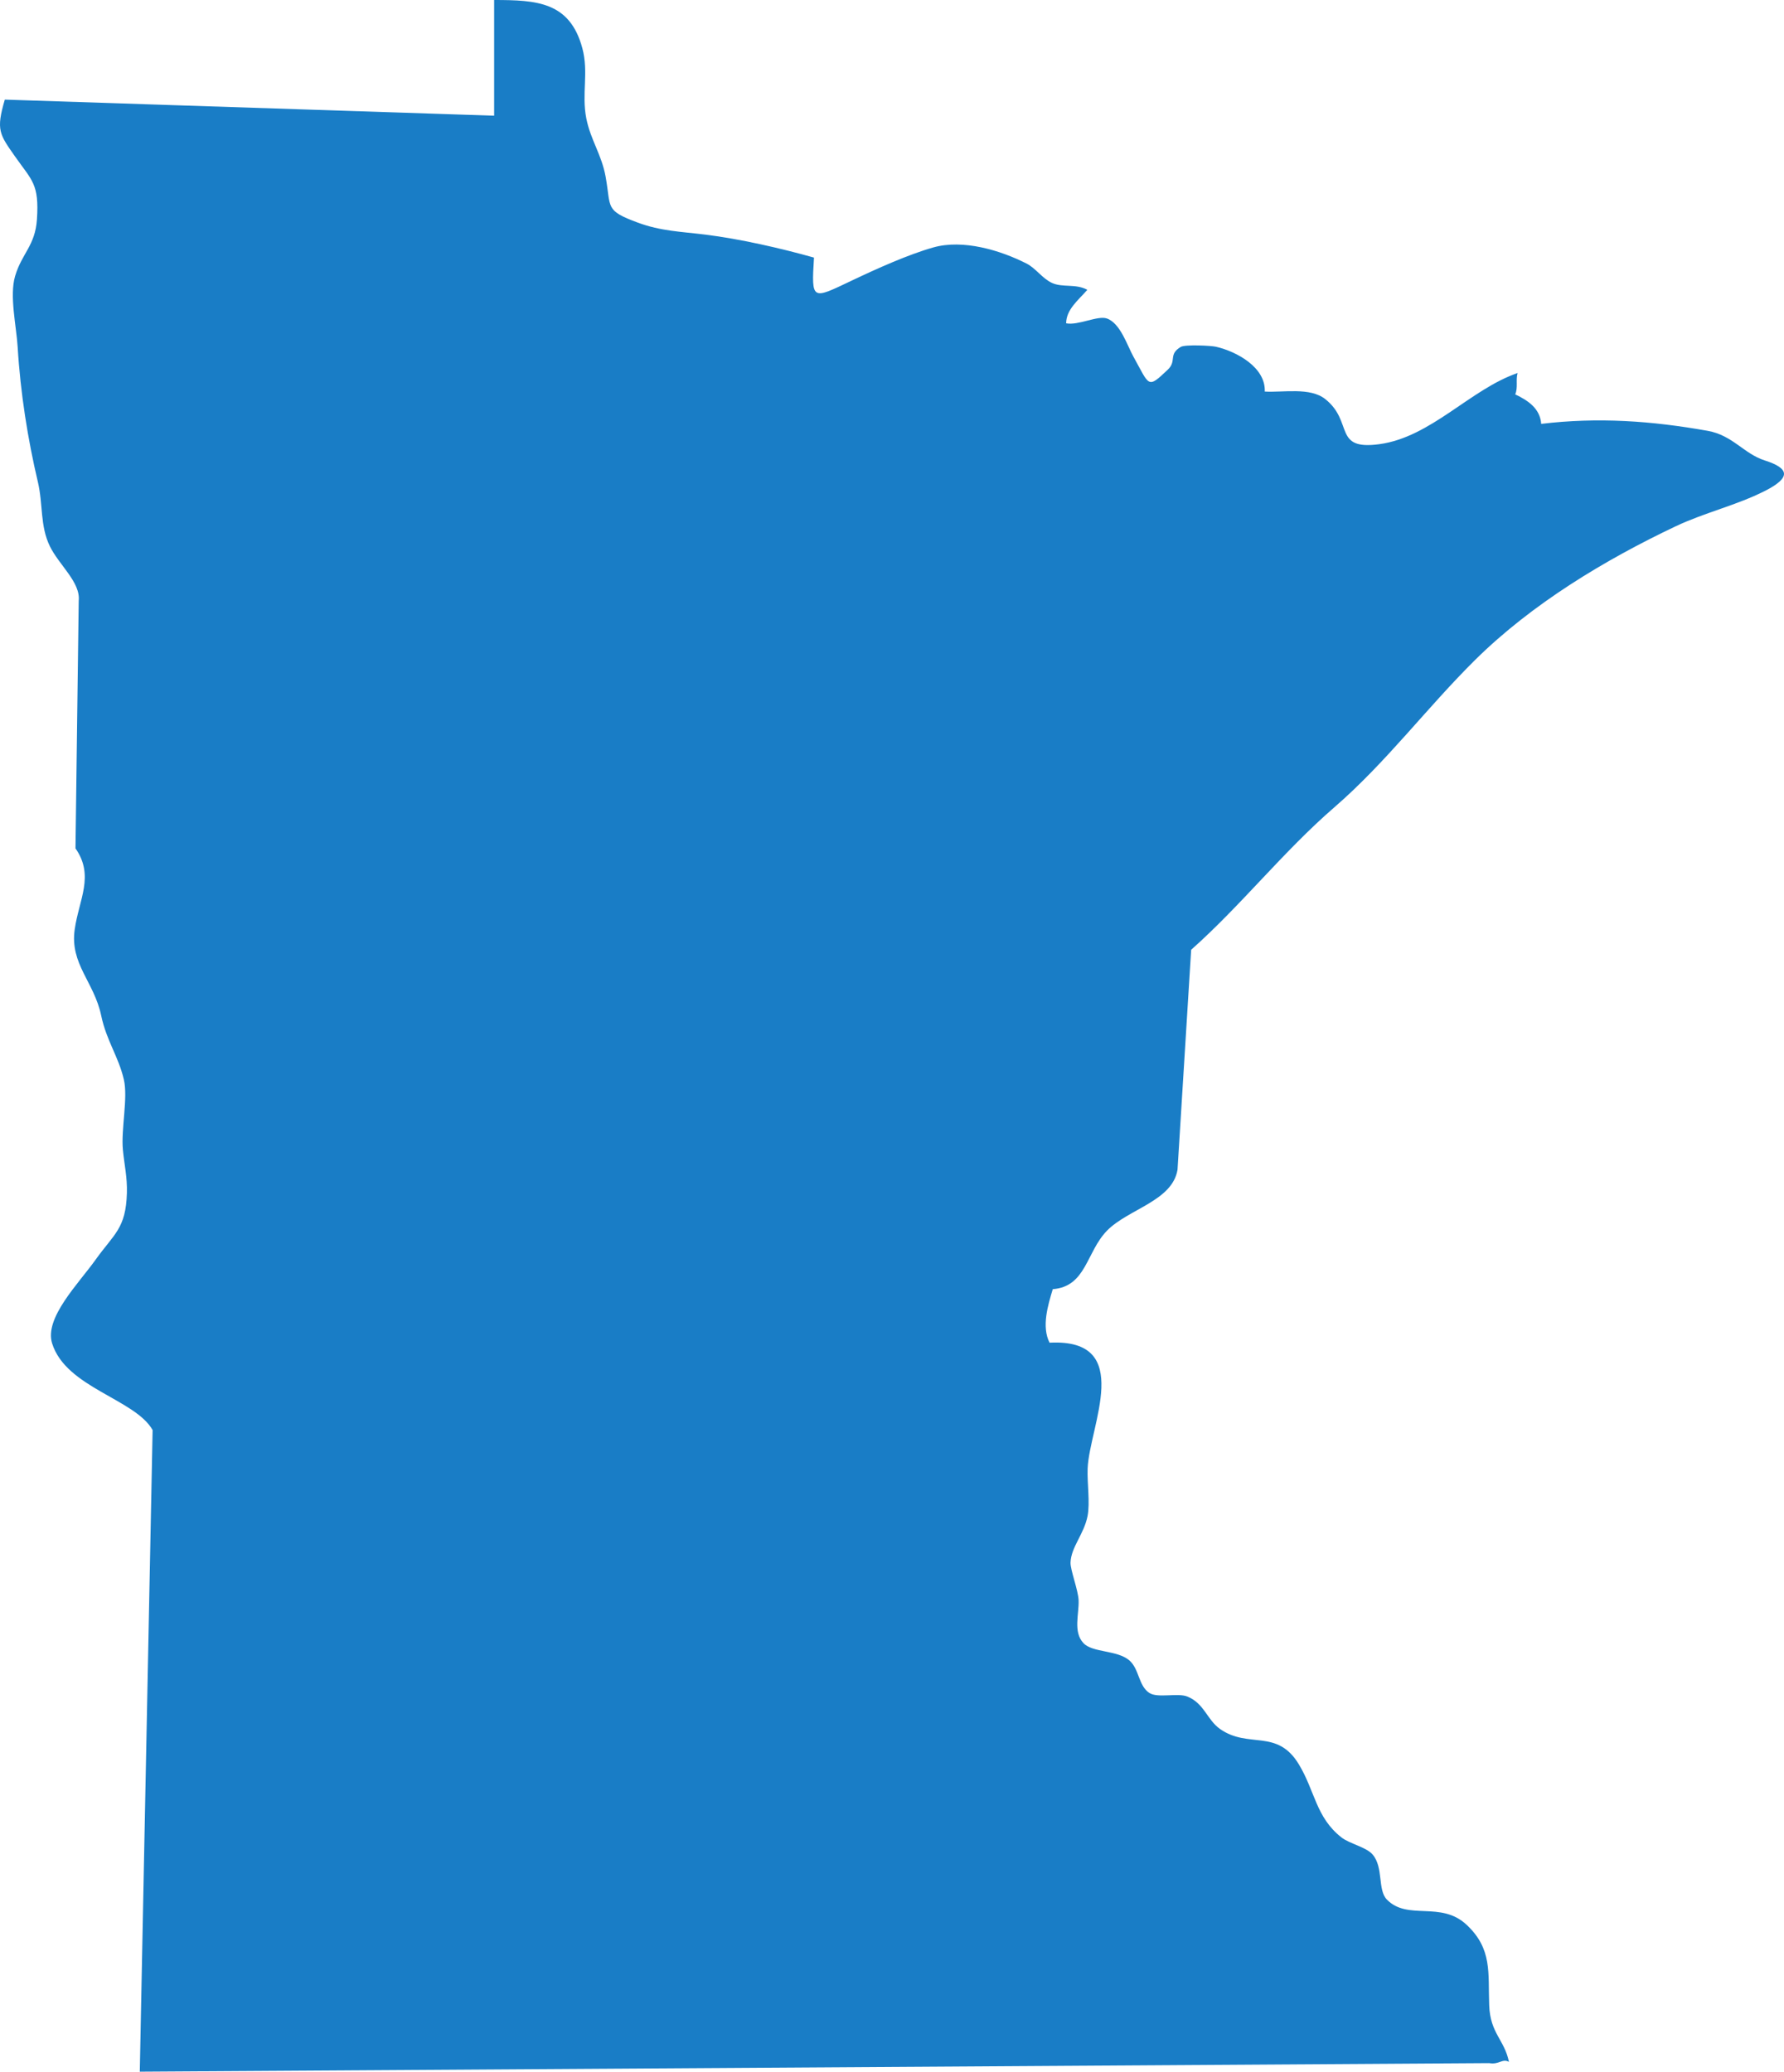
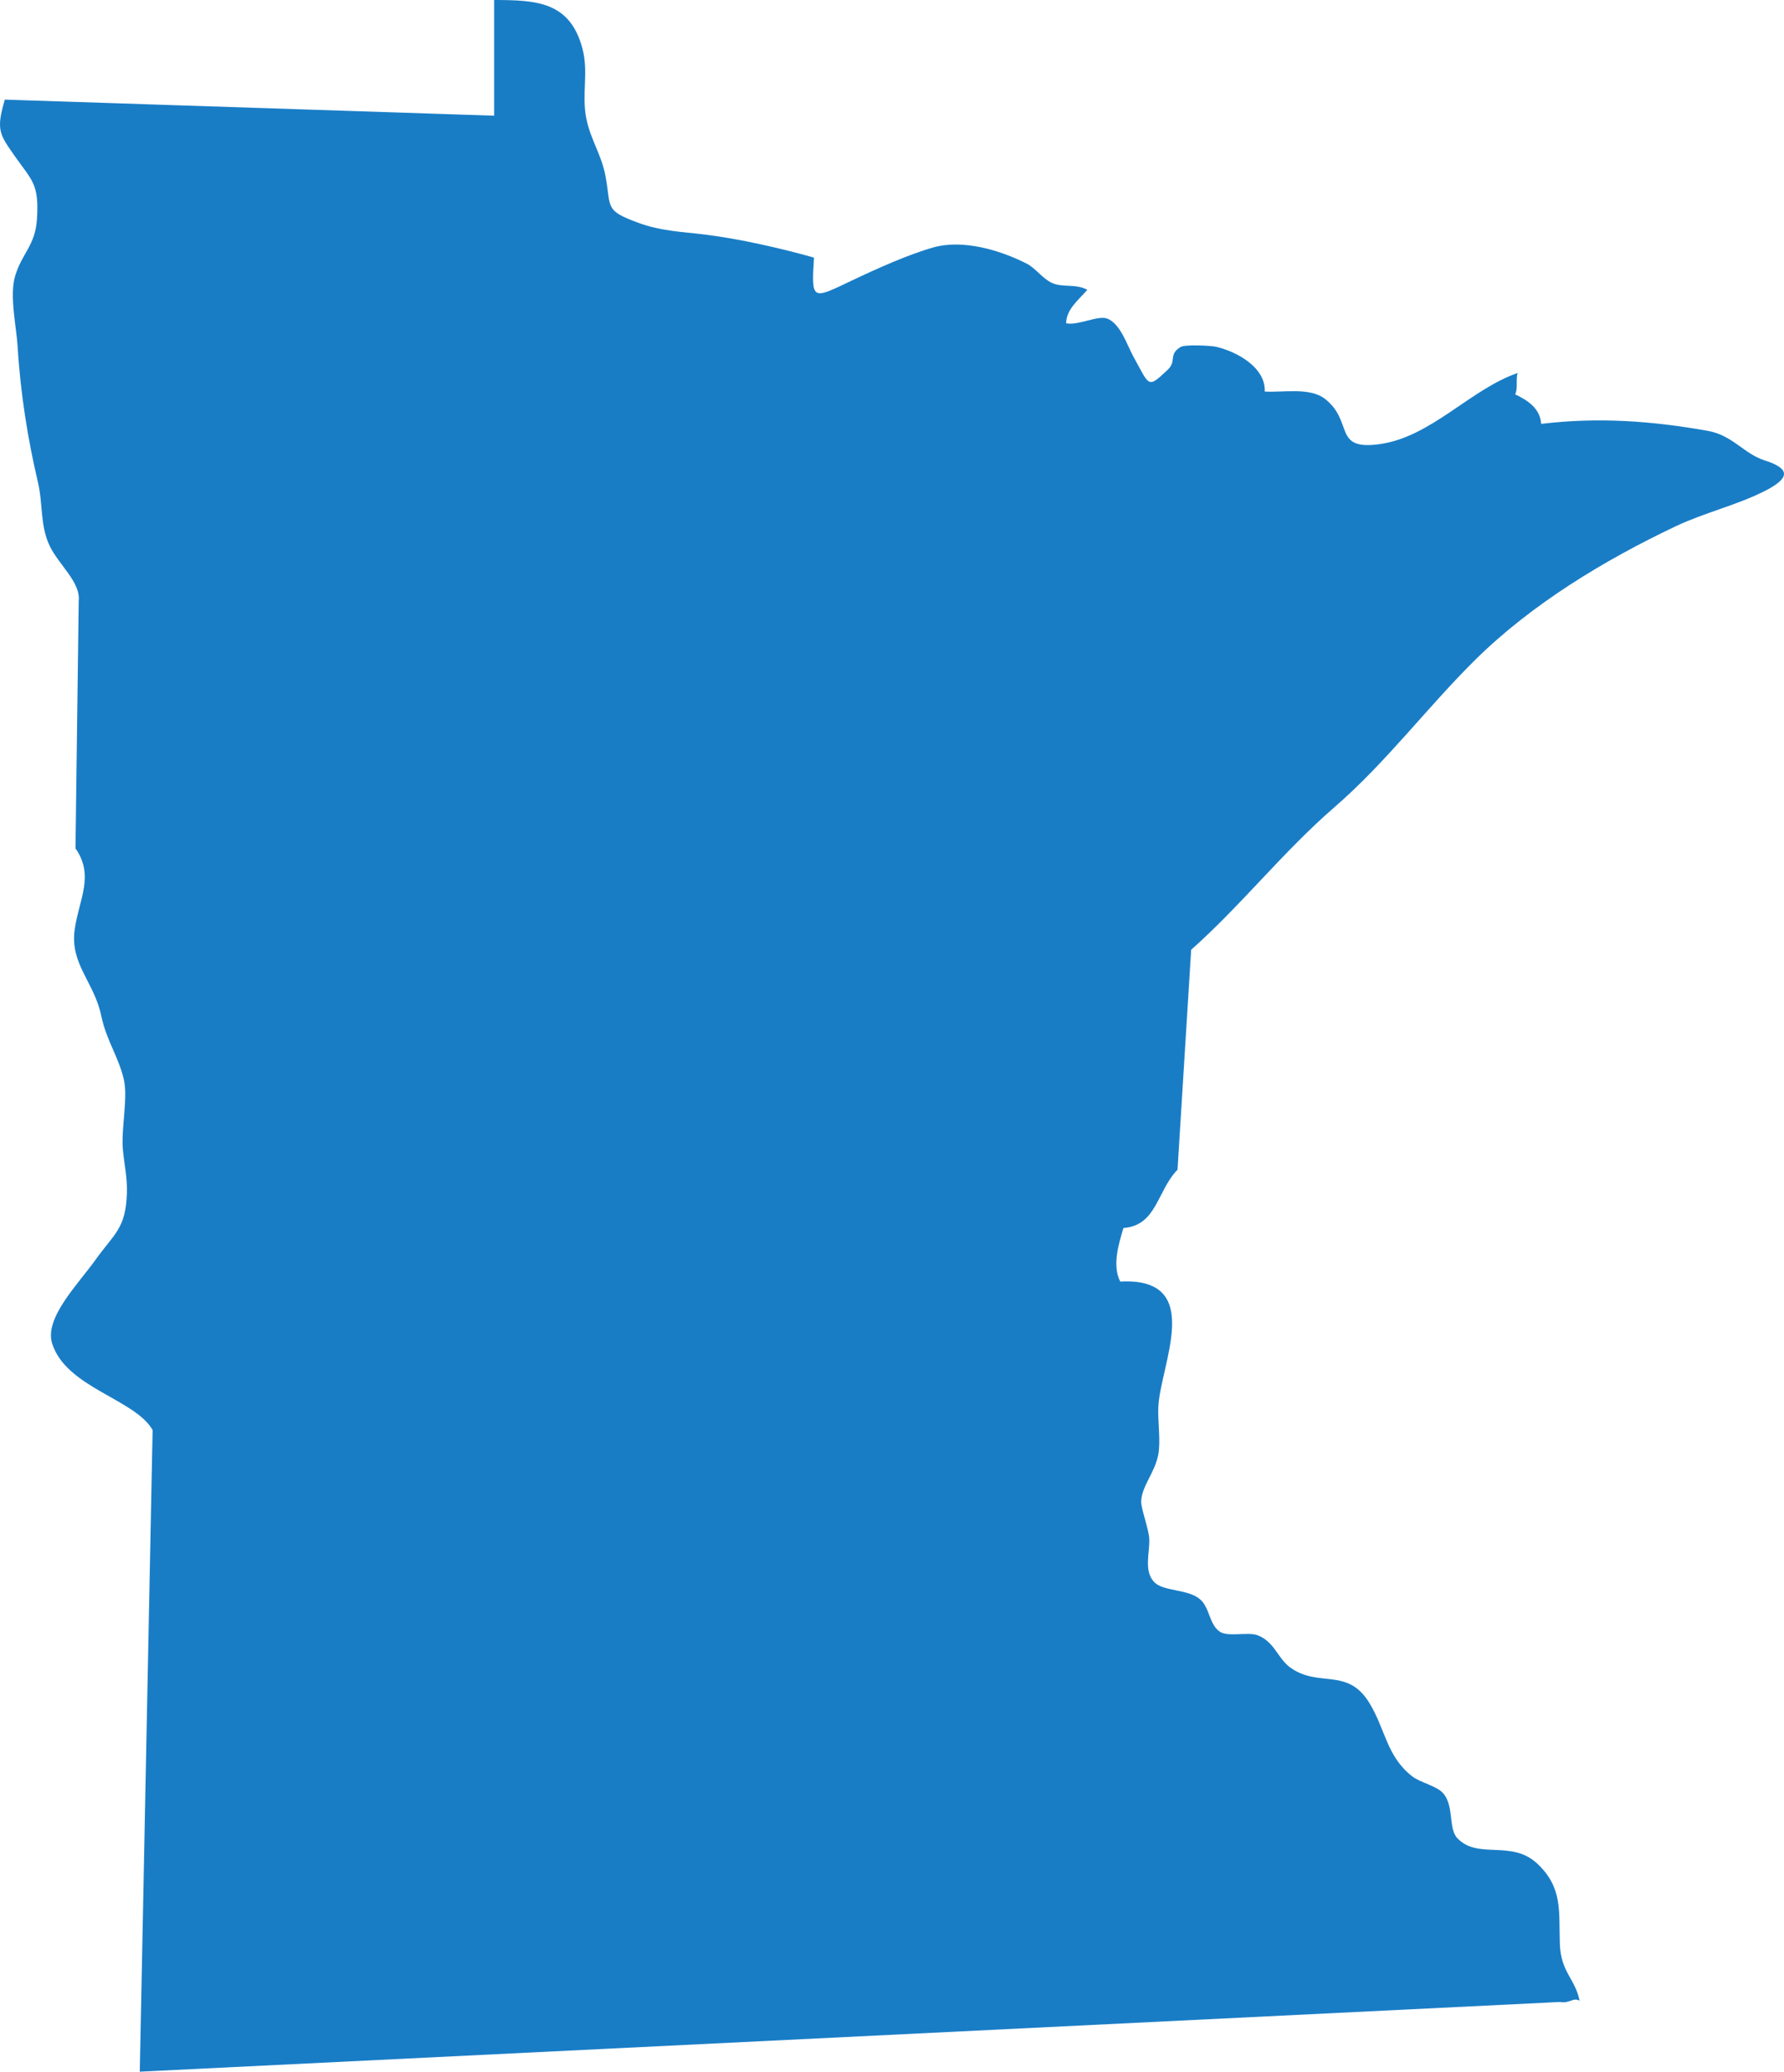
<svg xmlns="http://www.w3.org/2000/svg" version="1.1" id="Layer_1" x="0px" y="0px" width="137.81px" height="160px" viewBox="0 0 137.81 160" enable-background="new 0 0 137.81 160" xml:space="preserve">
-   <path fill="#197DC6" d="M90.961,90.337c-0.396,2.429-3.832,3.041-5.459,4.722c-1.6,1.653-1.591,4.306-4.178,4.506  c-0.373,1.239-0.879,2.889-0.249,4.134c6.629-0.346,3.066,6.456,2.942,9.722c-0.043,1.129,0.195,2.636-0.006,3.669  c-0.276,1.4-1.269,2.386-1.315,3.584c-0.024,0.558,0.594,2.137,0.624,2.924c0.041,1.052-0.437,2.437,0.37,3.3  c0.706,0.759,2.62,0.524,3.56,1.348c0.758,0.667,0.69,1.942,1.527,2.5c0.636,0.426,2.184-0.016,2.93,0.278  c1.317,0.521,1.532,1.802,2.537,2.509c2.204,1.551,4.397-0.061,6.085,2.724c1.257,2.075,1.318,4.096,3.289,5.647  c0.633,0.5,1.93,0.745,2.425,1.339c0.839,1,0.362,2.718,1.088,3.463c1.611,1.657,4.163,0.074,6.162,1.951  c1.997,1.872,1.651,3.705,1.744,6.217c0.078,2.179,1.18,2.655,1.525,4.369c-0.514-0.285-0.752,0.236-1.525,0.097L10.798,160  l0.991-49.555c-1.368-2.401-6.689-3.27-7.762-6.689c-0.619-1.97,2.03-4.606,3.356-6.466c1.438-2.012,2.339-2.396,2.42-5.156  c0.036-1.193-0.201-2.196-0.31-3.325c-0.153-1.591,0.407-4.016,0.073-5.439c-0.417-1.786-1.338-2.977-1.749-4.934  c-0.548-2.608-2.428-3.987-2.047-6.653c0.329-2.316,1.539-4.145,0.061-6.26l0.249-19.111c0.157-1.442-1.519-2.768-2.226-4.219  c-0.772-1.579-0.522-3.247-0.927-4.964c-0.772-3.262-1.35-6.866-1.563-10.43c-0.095-1.581-0.646-3.951-0.198-5.472  c0.526-1.773,1.55-2.343,1.688-4.388c0.181-2.74-0.385-2.993-1.682-4.839c-1.217-1.735-1.491-2.052-0.8-4.406l37.799,1.241V0  c3.3,0.002,5.85,0.143,6.814,3.723c0.5,1.862-0.068,3.524,0.304,5.413c0.331,1.676,1.187,2.804,1.495,4.517  c0.433,2.406-0.088,2.59,2.489,3.542c1.793,0.663,3.352,0.693,5.218,0.926c2.651,0.329,5.789,1.042,8.388,1.774  c-0.211,3.386-0.155,3.234,2.956,1.757c1.892-0.899,4.34-2.001,6.264-2.543c2.293-0.646,5.166,0.214,7.201,1.247  c0.712,0.361,1.228,1.164,1.97,1.499c0.818,0.372,1.827,0.038,2.724,0.529c-0.684,0.788-1.636,1.519-1.636,2.586  c0.927,0.185,2.433-0.621,3.145-0.373c1.048,0.367,1.574,2.093,2.053,2.952c1.262,2.26,1.062,2.513,2.655,0.999  c0.715-0.681,0.012-1.166,1-1.755c0.336-0.201,2.351-0.099,2.716-0.014c1.615,0.371,3.853,1.6,3.773,3.462  c1.439,0.083,3.498-0.351,4.672,0.581c2.215,1.757,0.572,3.969,4.172,3.484c3.999-0.538,7.035-4.243,10.686-5.496  c-0.153,0.554,0.046,1.108-0.182,1.65c1.018,0.48,1.921,1.109,2.006,2.277c4.39-0.528,8.528-0.234,12.857,0.536  c1.935,0.344,2.8,1.775,4.411,2.287c1.903,0.607,2.061,1.32,0.007,2.359c-2.206,1.115-4.613,1.654-6.89,2.729  c-5.479,2.597-11.101,5.99-15.461,10.293c-3.754,3.707-6.865,7.911-10.906,11.411c-3.942,3.413-7.191,7.568-11.057,11.001  L90.961,90.337z" />
+   <path fill="#197DC6" d="M90.961,90.337c-1.6,1.653-1.591,4.306-4.178,4.506  c-0.373,1.239-0.879,2.889-0.249,4.134c6.629-0.346,3.066,6.456,2.942,9.722c-0.043,1.129,0.195,2.636-0.006,3.669  c-0.276,1.4-1.269,2.386-1.315,3.584c-0.024,0.558,0.594,2.137,0.624,2.924c0.041,1.052-0.437,2.437,0.37,3.3  c0.706,0.759,2.62,0.524,3.56,1.348c0.758,0.667,0.69,1.942,1.527,2.5c0.636,0.426,2.184-0.016,2.93,0.278  c1.317,0.521,1.532,1.802,2.537,2.509c2.204,1.551,4.397-0.061,6.085,2.724c1.257,2.075,1.318,4.096,3.289,5.647  c0.633,0.5,1.93,0.745,2.425,1.339c0.839,1,0.362,2.718,1.088,3.463c1.611,1.657,4.163,0.074,6.162,1.951  c1.997,1.872,1.651,3.705,1.744,6.217c0.078,2.179,1.18,2.655,1.525,4.369c-0.514-0.285-0.752,0.236-1.525,0.097L10.798,160  l0.991-49.555c-1.368-2.401-6.689-3.27-7.762-6.689c-0.619-1.97,2.03-4.606,3.356-6.466c1.438-2.012,2.339-2.396,2.42-5.156  c0.036-1.193-0.201-2.196-0.31-3.325c-0.153-1.591,0.407-4.016,0.073-5.439c-0.417-1.786-1.338-2.977-1.749-4.934  c-0.548-2.608-2.428-3.987-2.047-6.653c0.329-2.316,1.539-4.145,0.061-6.26l0.249-19.111c0.157-1.442-1.519-2.768-2.226-4.219  c-0.772-1.579-0.522-3.247-0.927-4.964c-0.772-3.262-1.35-6.866-1.563-10.43c-0.095-1.581-0.646-3.951-0.198-5.472  c0.526-1.773,1.55-2.343,1.688-4.388c0.181-2.74-0.385-2.993-1.682-4.839c-1.217-1.735-1.491-2.052-0.8-4.406l37.799,1.241V0  c3.3,0.002,5.85,0.143,6.814,3.723c0.5,1.862-0.068,3.524,0.304,5.413c0.331,1.676,1.187,2.804,1.495,4.517  c0.433,2.406-0.088,2.59,2.489,3.542c1.793,0.663,3.352,0.693,5.218,0.926c2.651,0.329,5.789,1.042,8.388,1.774  c-0.211,3.386-0.155,3.234,2.956,1.757c1.892-0.899,4.34-2.001,6.264-2.543c2.293-0.646,5.166,0.214,7.201,1.247  c0.712,0.361,1.228,1.164,1.97,1.499c0.818,0.372,1.827,0.038,2.724,0.529c-0.684,0.788-1.636,1.519-1.636,2.586  c0.927,0.185,2.433-0.621,3.145-0.373c1.048,0.367,1.574,2.093,2.053,2.952c1.262,2.26,1.062,2.513,2.655,0.999  c0.715-0.681,0.012-1.166,1-1.755c0.336-0.201,2.351-0.099,2.716-0.014c1.615,0.371,3.853,1.6,3.773,3.462  c1.439,0.083,3.498-0.351,4.672,0.581c2.215,1.757,0.572,3.969,4.172,3.484c3.999-0.538,7.035-4.243,10.686-5.496  c-0.153,0.554,0.046,1.108-0.182,1.65c1.018,0.48,1.921,1.109,2.006,2.277c4.39-0.528,8.528-0.234,12.857,0.536  c1.935,0.344,2.8,1.775,4.411,2.287c1.903,0.607,2.061,1.32,0.007,2.359c-2.206,1.115-4.613,1.654-6.89,2.729  c-5.479,2.597-11.101,5.99-15.461,10.293c-3.754,3.707-6.865,7.911-10.906,11.411c-3.942,3.413-7.191,7.568-11.057,11.001  L90.961,90.337z" />
</svg>